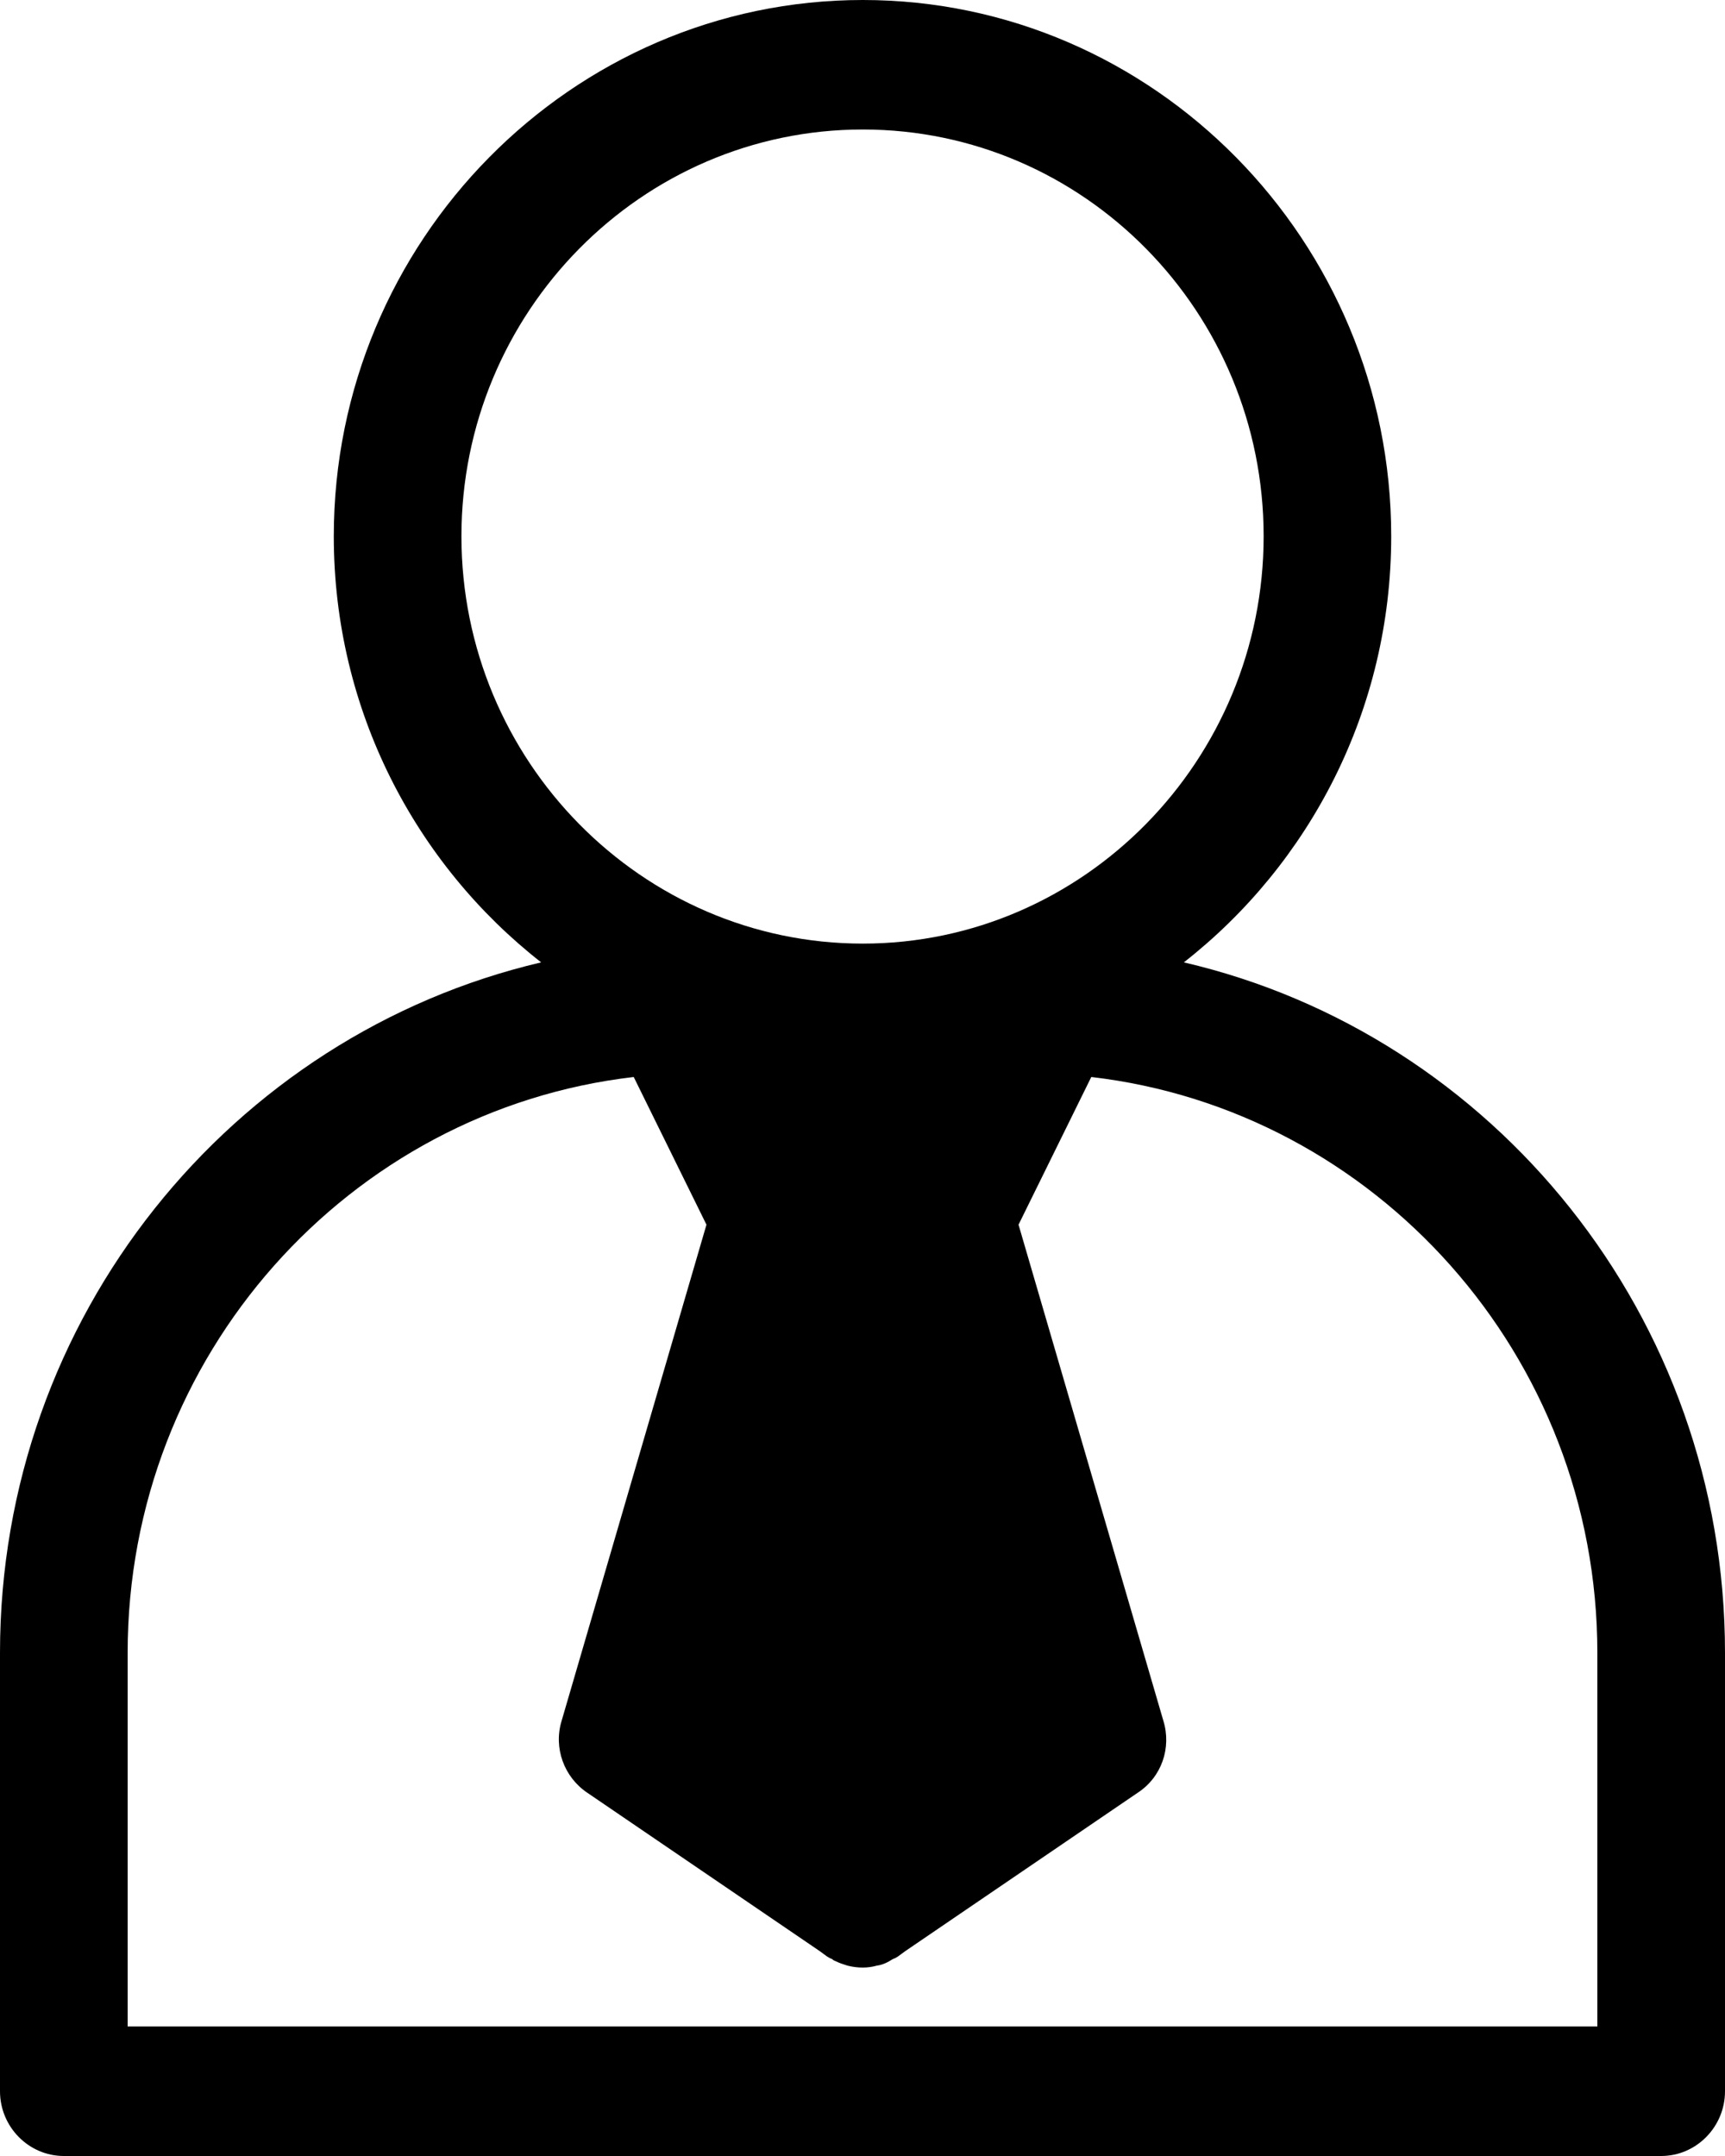
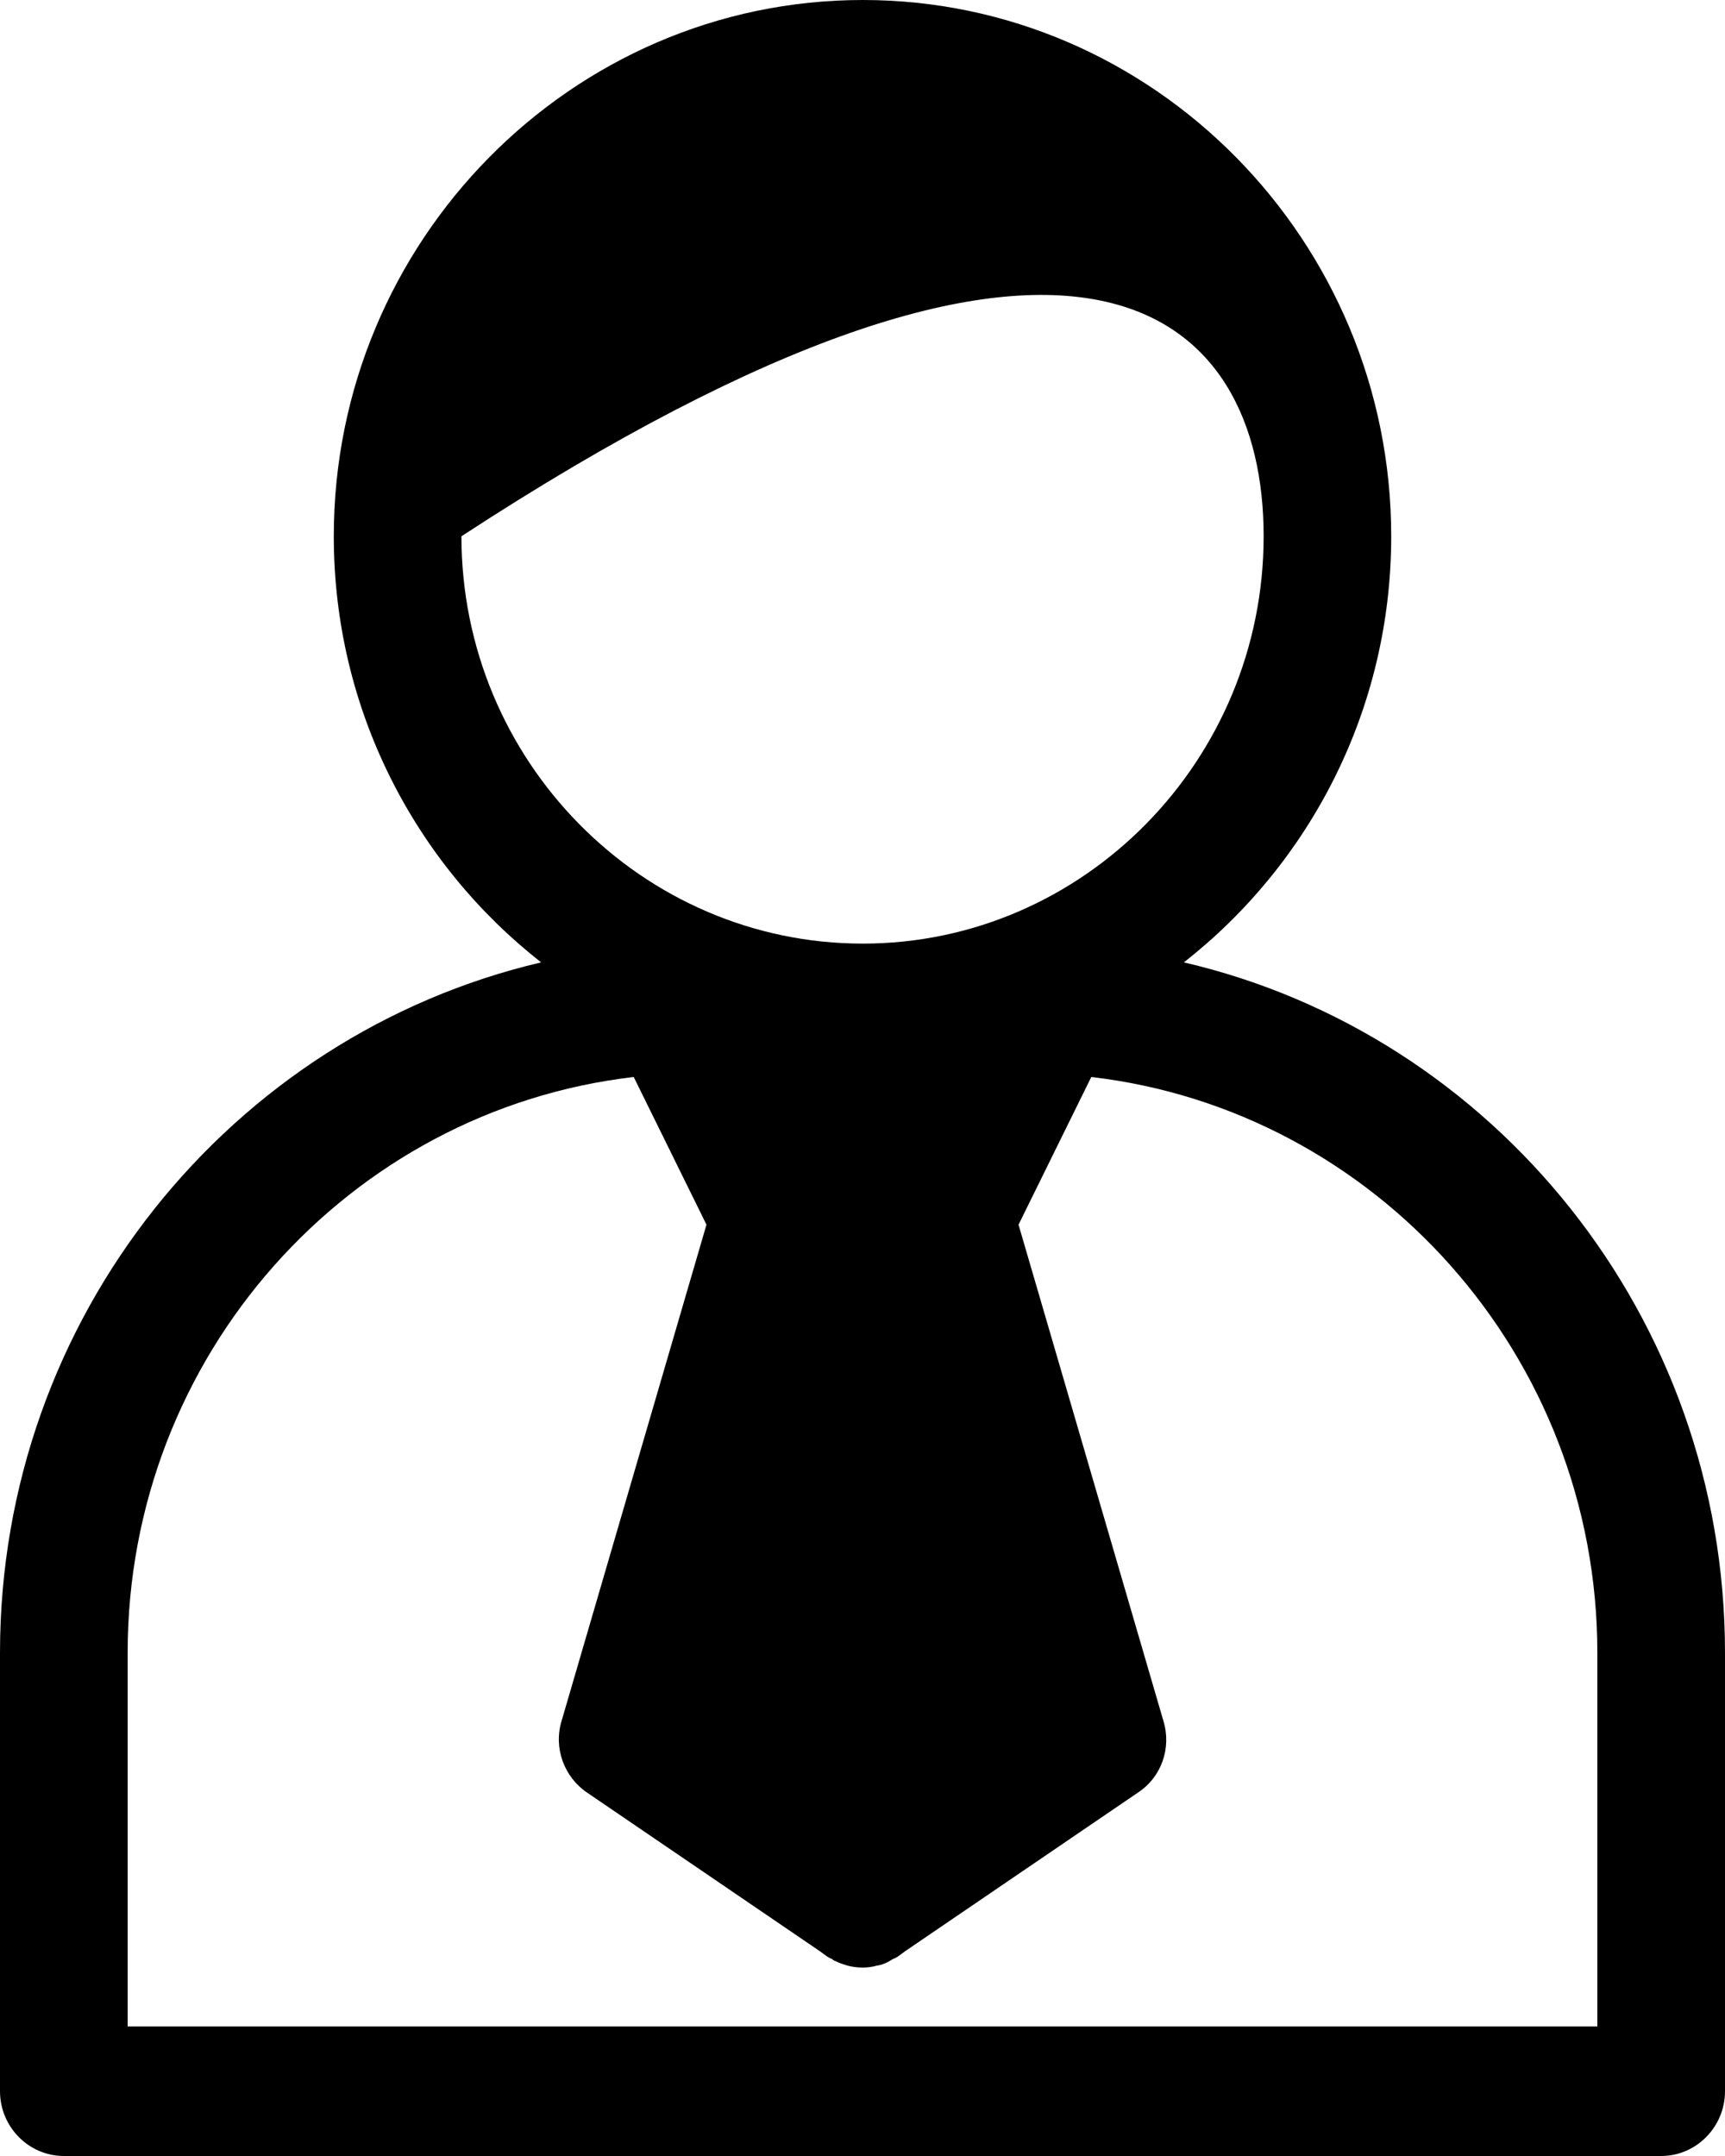
<svg xmlns="http://www.w3.org/2000/svg" width="24" height="30" viewBox="0 0 24 30" fill="none">
-   <path d="M0.888 30H23.112C23.6 30 24 29.595 24 29.099V22.998C24 18.321 20.777 14.392 16.471 13.391C18.22 12.022 19.356 9.877 19.356 7.462C19.356 3.352 16.053 0 12.004 0C7.956 0 4.644 3.352 4.644 7.462C4.644 9.877 5.78 12.022 7.529 13.391C3.223 14.401 0 18.321 0 22.998V29.099C0 29.595 0.4 30 0.888 30ZM6.42 7.462C6.42 4.344 8.923 1.802 12.004 1.802C15.085 1.802 17.581 4.344 17.581 7.462C17.581 10.58 15.077 13.13 12.004 13.13C8.932 13.13 6.42 10.589 6.42 7.462ZM1.776 22.998C1.776 18.861 4.857 15.446 8.817 14.986L9.829 17.041L7.814 23.944C7.698 24.323 7.849 24.728 8.169 24.944L11.409 27.152L11.507 27.224C11.534 27.242 11.552 27.251 11.578 27.26C11.596 27.279 11.605 27.279 11.623 27.288C11.676 27.314 11.729 27.332 11.791 27.351C11.862 27.369 11.933 27.378 12.004 27.378C12.067 27.378 12.138 27.369 12.2 27.351C12.28 27.341 12.351 27.305 12.422 27.26C12.448 27.251 12.466 27.242 12.493 27.224L12.591 27.152L15.831 24.944C16.16 24.728 16.302 24.323 16.186 23.944L14.171 17.041L15.183 14.986C19.134 15.446 22.224 18.861 22.224 22.998V28.198H1.776V22.998Z" fill="black" />
+   <path d="M0.888 30H23.112C23.6 30 24 29.595 24 29.099V22.998C24 18.321 20.777 14.392 16.471 13.391C18.22 12.022 19.356 9.877 19.356 7.462C19.356 3.352 16.053 0 12.004 0C7.956 0 4.644 3.352 4.644 7.462C4.644 9.877 5.78 12.022 7.529 13.391C3.223 14.401 0 18.321 0 22.998V29.099C0 29.595 0.4 30 0.888 30ZM6.42 7.462C15.085 1.802 17.581 4.344 17.581 7.462C17.581 10.58 15.077 13.13 12.004 13.13C8.932 13.13 6.42 10.589 6.42 7.462ZM1.776 22.998C1.776 18.861 4.857 15.446 8.817 14.986L9.829 17.041L7.814 23.944C7.698 24.323 7.849 24.728 8.169 24.944L11.409 27.152L11.507 27.224C11.534 27.242 11.552 27.251 11.578 27.26C11.596 27.279 11.605 27.279 11.623 27.288C11.676 27.314 11.729 27.332 11.791 27.351C11.862 27.369 11.933 27.378 12.004 27.378C12.067 27.378 12.138 27.369 12.2 27.351C12.28 27.341 12.351 27.305 12.422 27.26C12.448 27.251 12.466 27.242 12.493 27.224L12.591 27.152L15.831 24.944C16.16 24.728 16.302 24.323 16.186 23.944L14.171 17.041L15.183 14.986C19.134 15.446 22.224 18.861 22.224 22.998V28.198H1.776V22.998Z" fill="black" />
</svg>